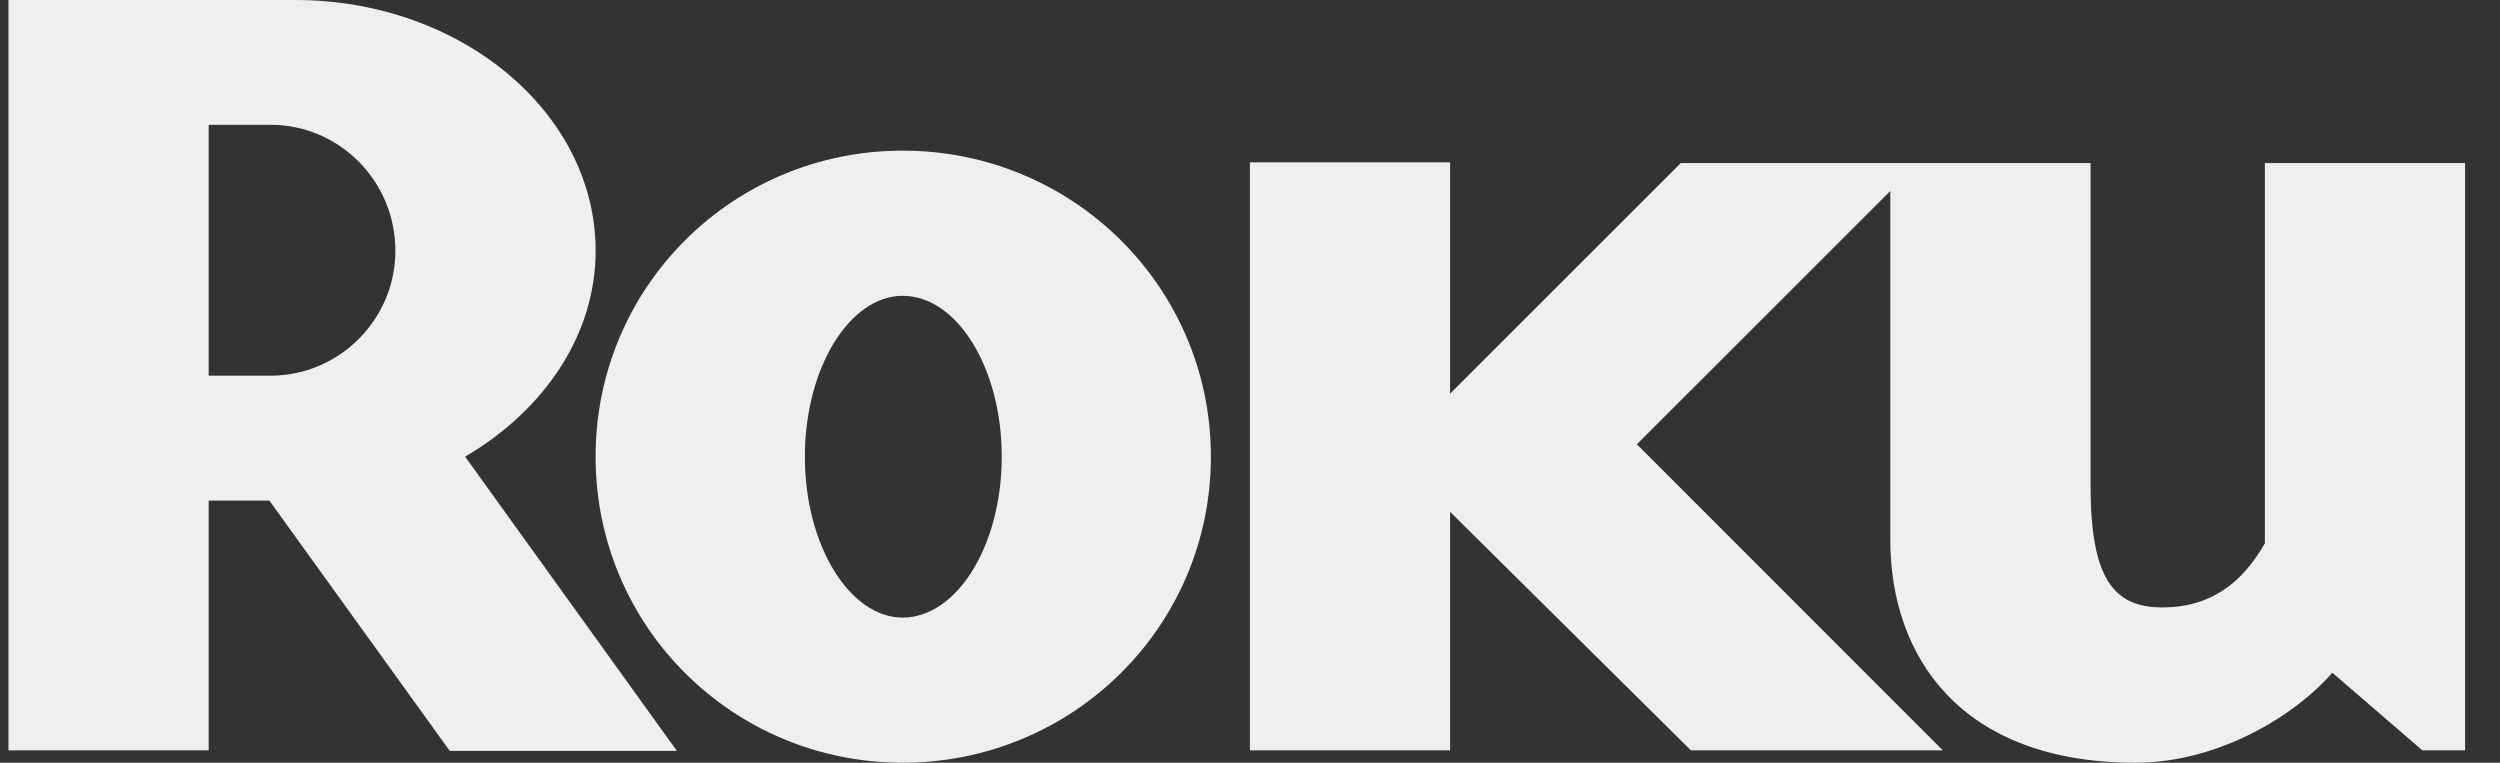
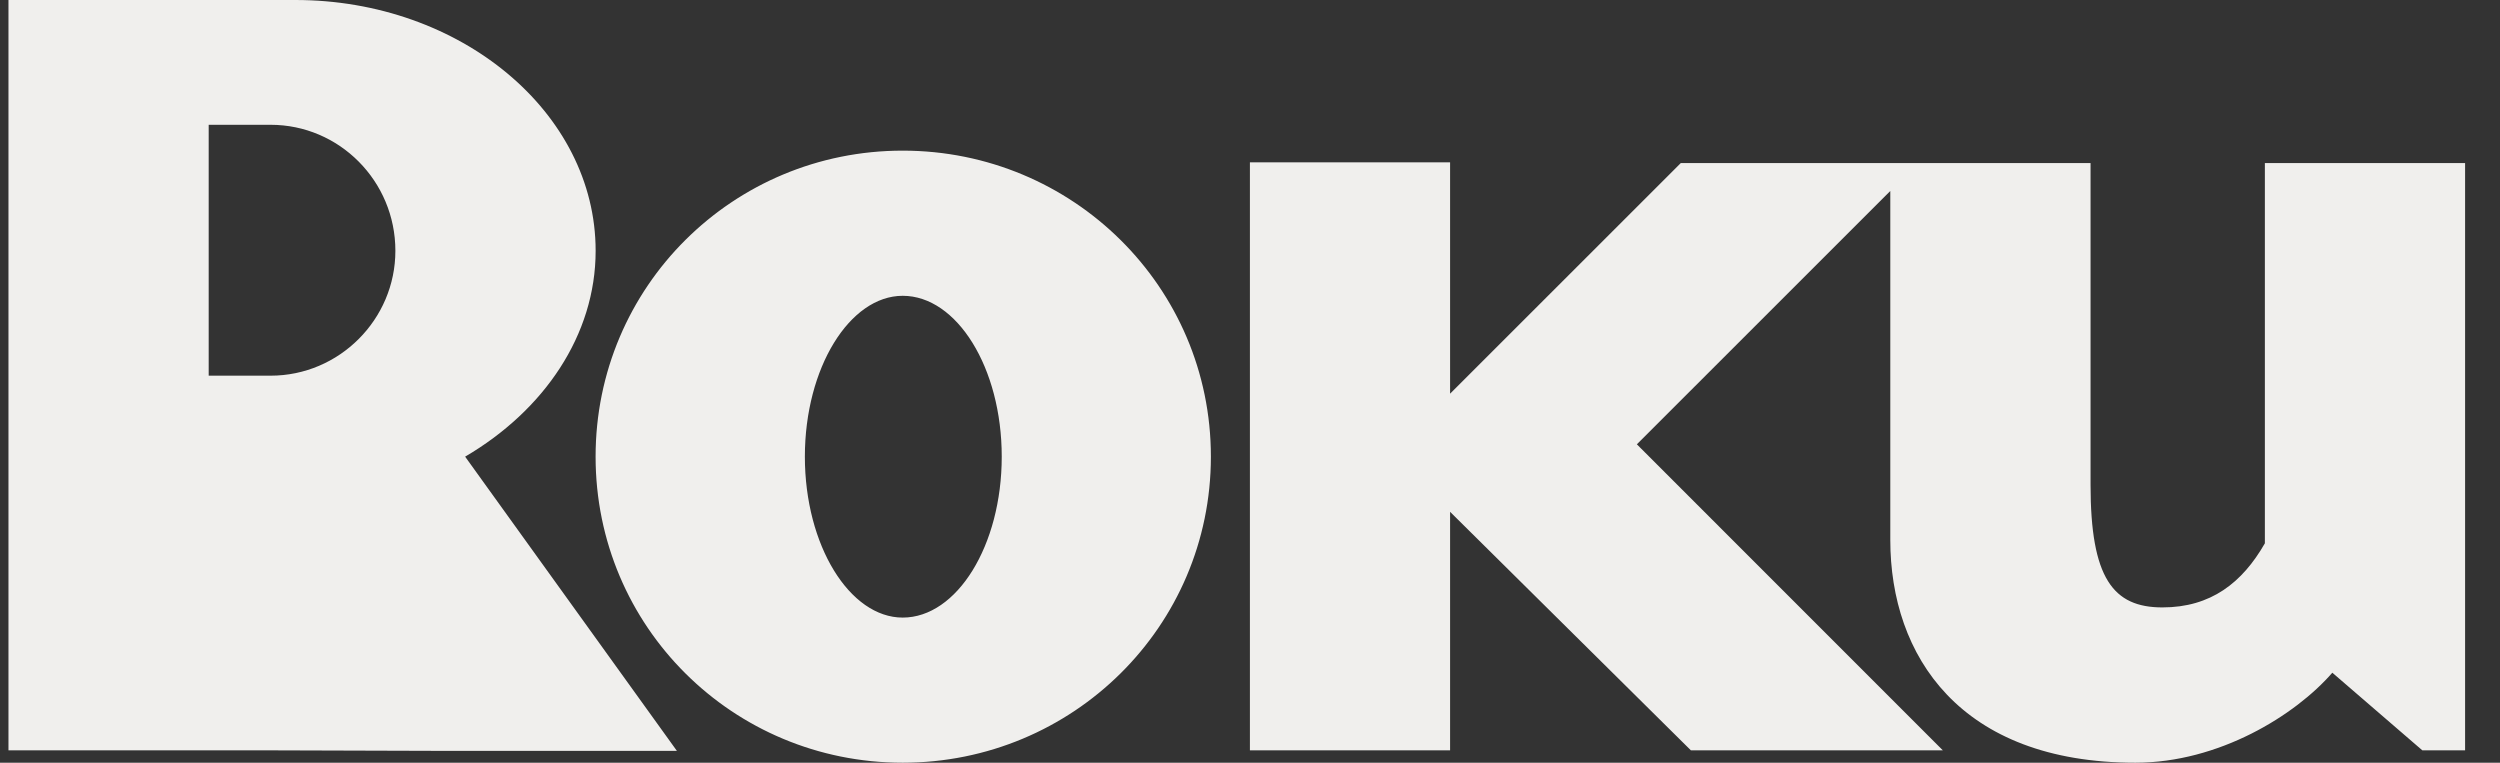
<svg xmlns="http://www.w3.org/2000/svg" width="59" height="18" viewBox="0 0 59 18" fill="none">
  <rect x="0" y="0" width="59" height="18" fill="#333333" stroke="none" />
-   <path fill-rule="evenodd" clip-rule="evenodd" d="M6.386 2.945C8.006 2.945 9.331 4.272 9.331 5.919C9.331 7.538 8.006 8.866 6.386 8.866H4.925V2.945H6.386ZM10.614 17.721H15.975L10.977 10.777C12.836 9.688 14.057 7.91 14.057 5.919C14.057 2.654 10.871 0 6.969 0H0.2V17.708H4.925V11.814H6.357L10.614 17.721ZM18.995 10.777C18.995 8.677 20.056 6.981 21.304 6.981C22.581 6.981 23.641 8.677 23.641 10.777C23.641 12.877 22.581 14.575 21.304 14.575C20.056 14.575 18.995 12.877 18.995 10.777ZM21.304 18C25.315 18 28.577 14.788 28.577 10.777C28.577 6.769 25.315 3.555 21.304 3.555C17.294 3.555 14.056 6.769 14.056 10.777C14.056 14.788 17.294 18 21.304 18ZM34.222 9.291L39.666 3.849H49.337V11.441C49.337 13.645 49.87 14.335 51.032 14.335C52.178 14.335 52.919 13.751 53.451 12.822V3.849H58.176V17.708H57.167L55.043 15.876C54.166 16.885 52.362 18 50.396 18C46.255 18 44.611 15.476 44.611 12.742V4.507L38.63 10.486L45.851 17.708H39.905L34.222 12.079V17.708H29.498V3.831H34.222V9.291Z" fill="#F0EFED" />
+   <path fill-rule="evenodd" clip-rule="evenodd" d="M6.386 2.945C8.006 2.945 9.331 4.272 9.331 5.919C9.331 7.538 8.006 8.866 6.386 8.866H4.925V2.945H6.386ZM10.614 17.721H15.975L10.977 10.777C12.836 9.688 14.057 7.91 14.057 5.919C14.057 2.654 10.871 0 6.969 0H0.2V17.708H4.925H6.357L10.614 17.721ZM18.995 10.777C18.995 8.677 20.056 6.981 21.304 6.981C22.581 6.981 23.641 8.677 23.641 10.777C23.641 12.877 22.581 14.575 21.304 14.575C20.056 14.575 18.995 12.877 18.995 10.777ZM21.304 18C25.315 18 28.577 14.788 28.577 10.777C28.577 6.769 25.315 3.555 21.304 3.555C17.294 3.555 14.056 6.769 14.056 10.777C14.056 14.788 17.294 18 21.304 18ZM34.222 9.291L39.666 3.849H49.337V11.441C49.337 13.645 49.87 14.335 51.032 14.335C52.178 14.335 52.919 13.751 53.451 12.822V3.849H58.176V17.708H57.167L55.043 15.876C54.166 16.885 52.362 18 50.396 18C46.255 18 44.611 15.476 44.611 12.742V4.507L38.63 10.486L45.851 17.708H39.905L34.222 12.079V17.708H29.498V3.831H34.222V9.291Z" fill="#F0EFED" />
</svg>